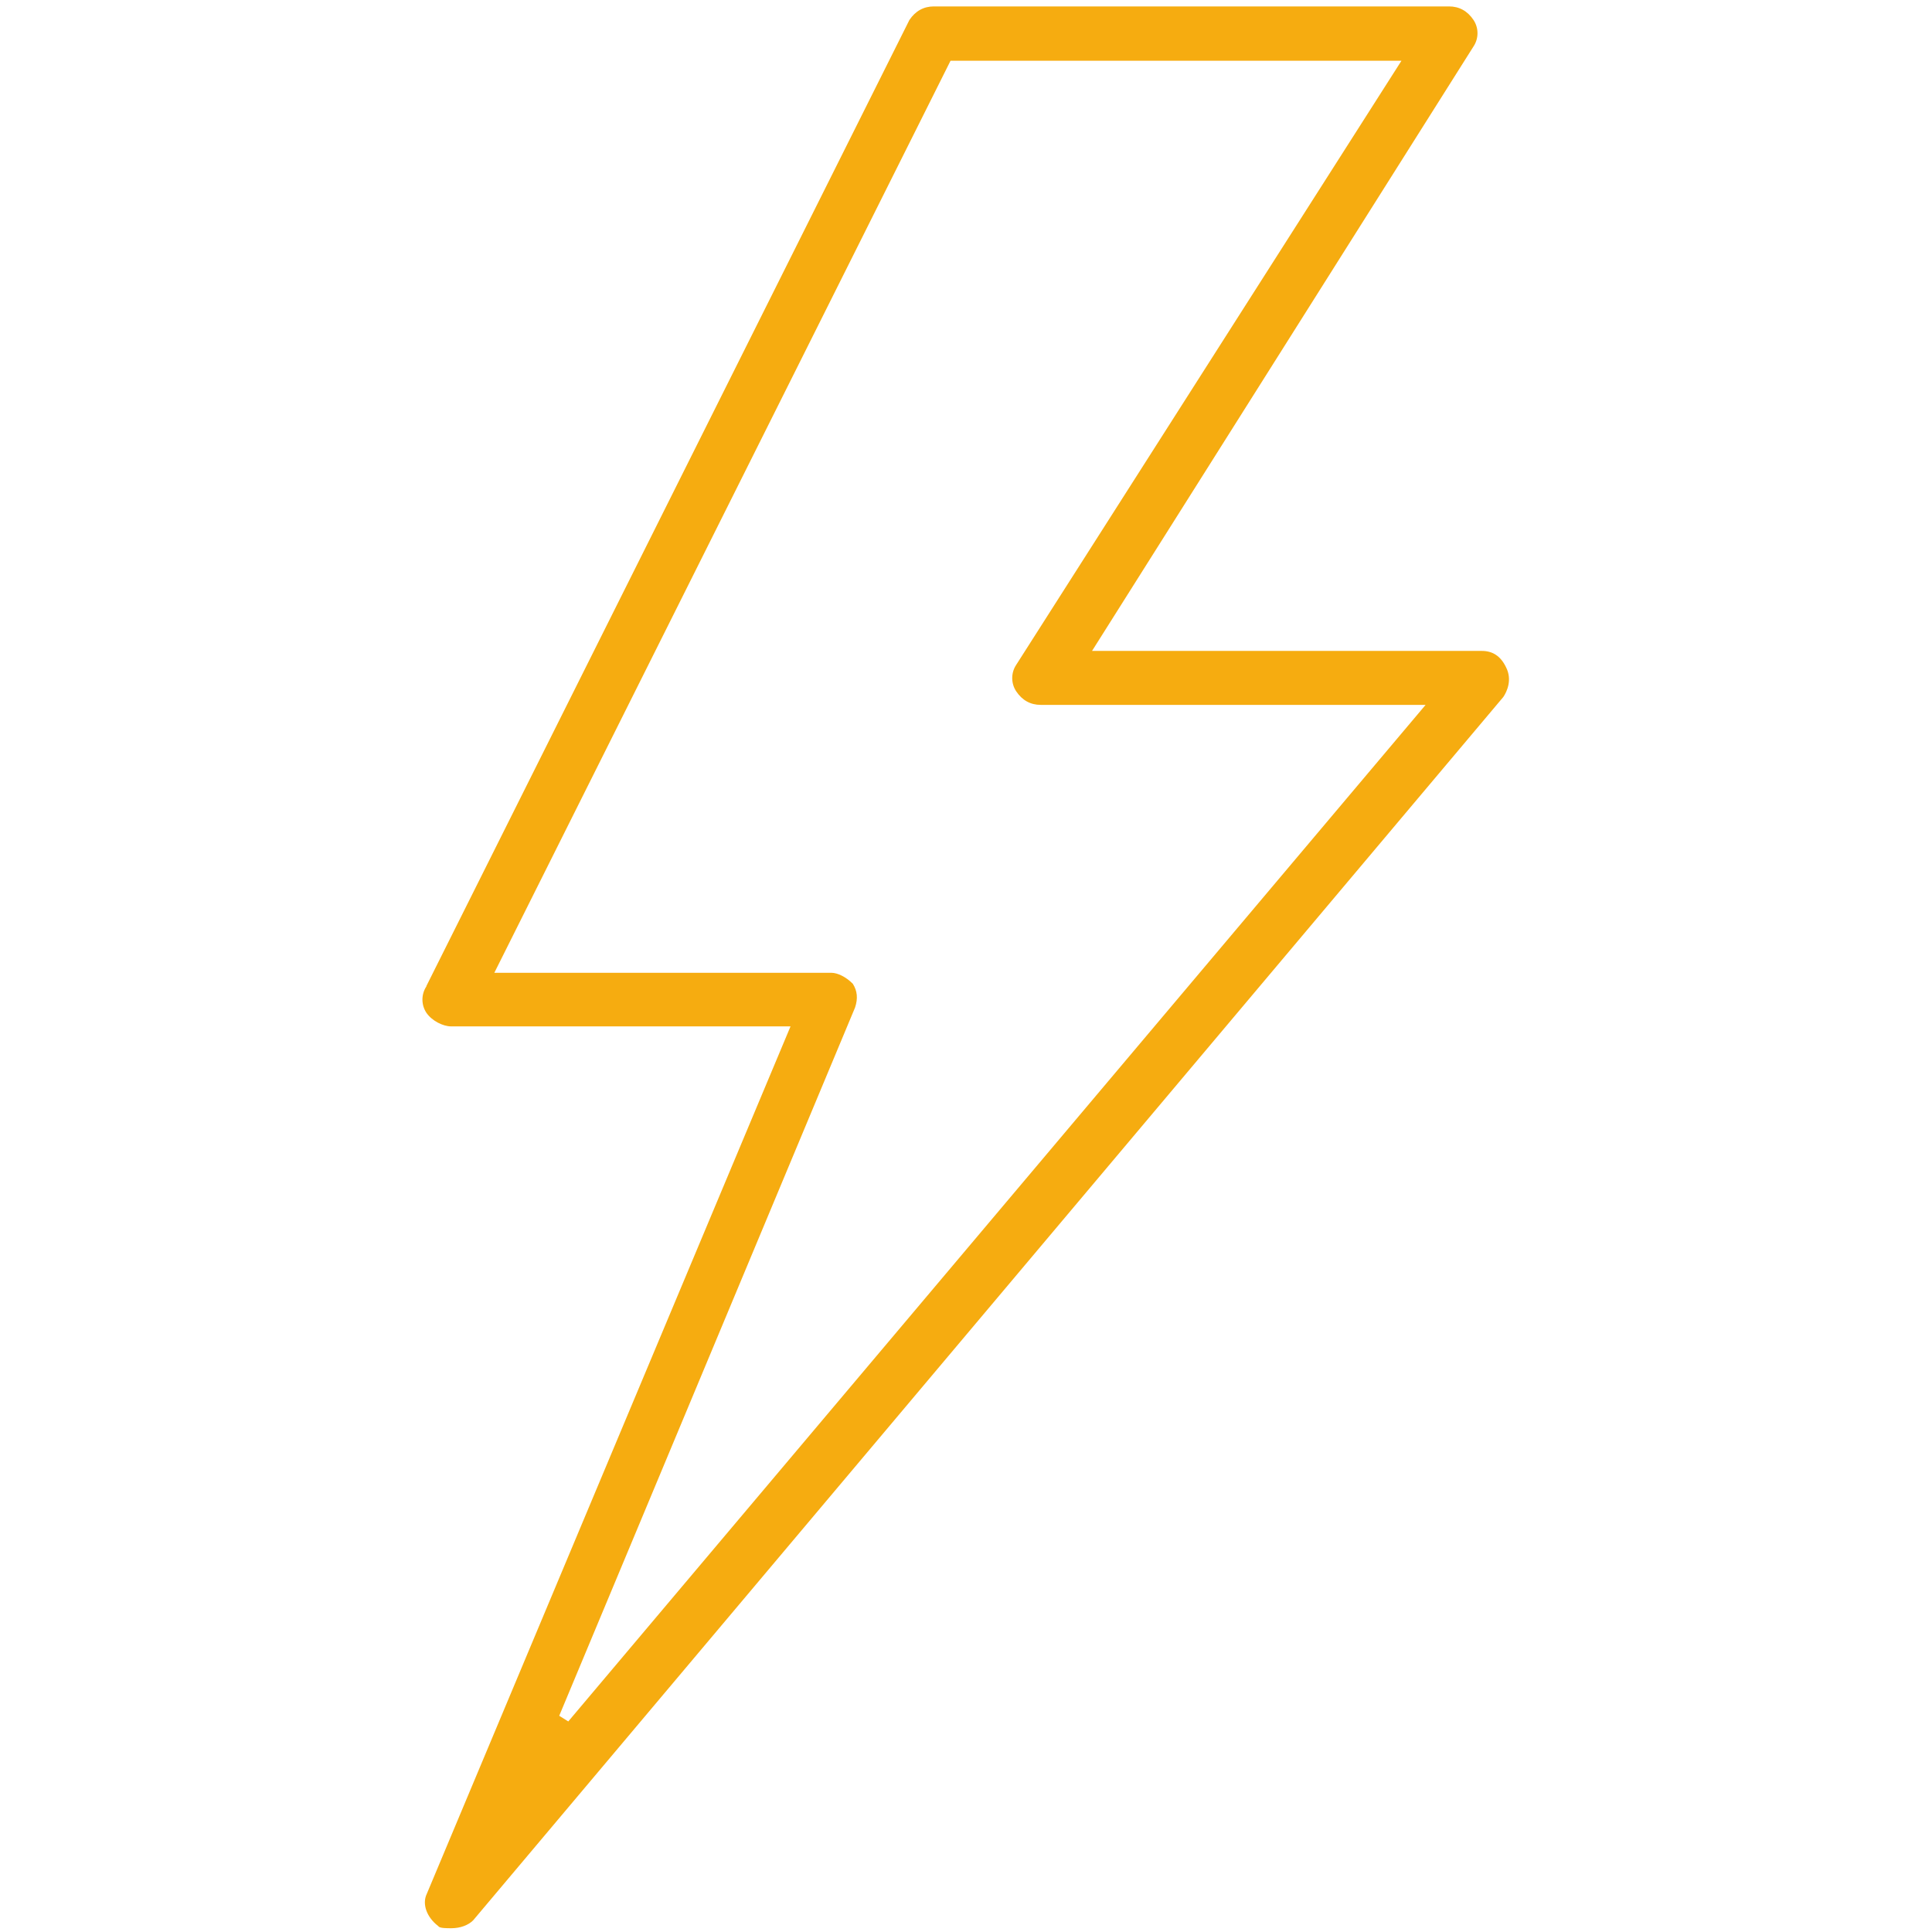
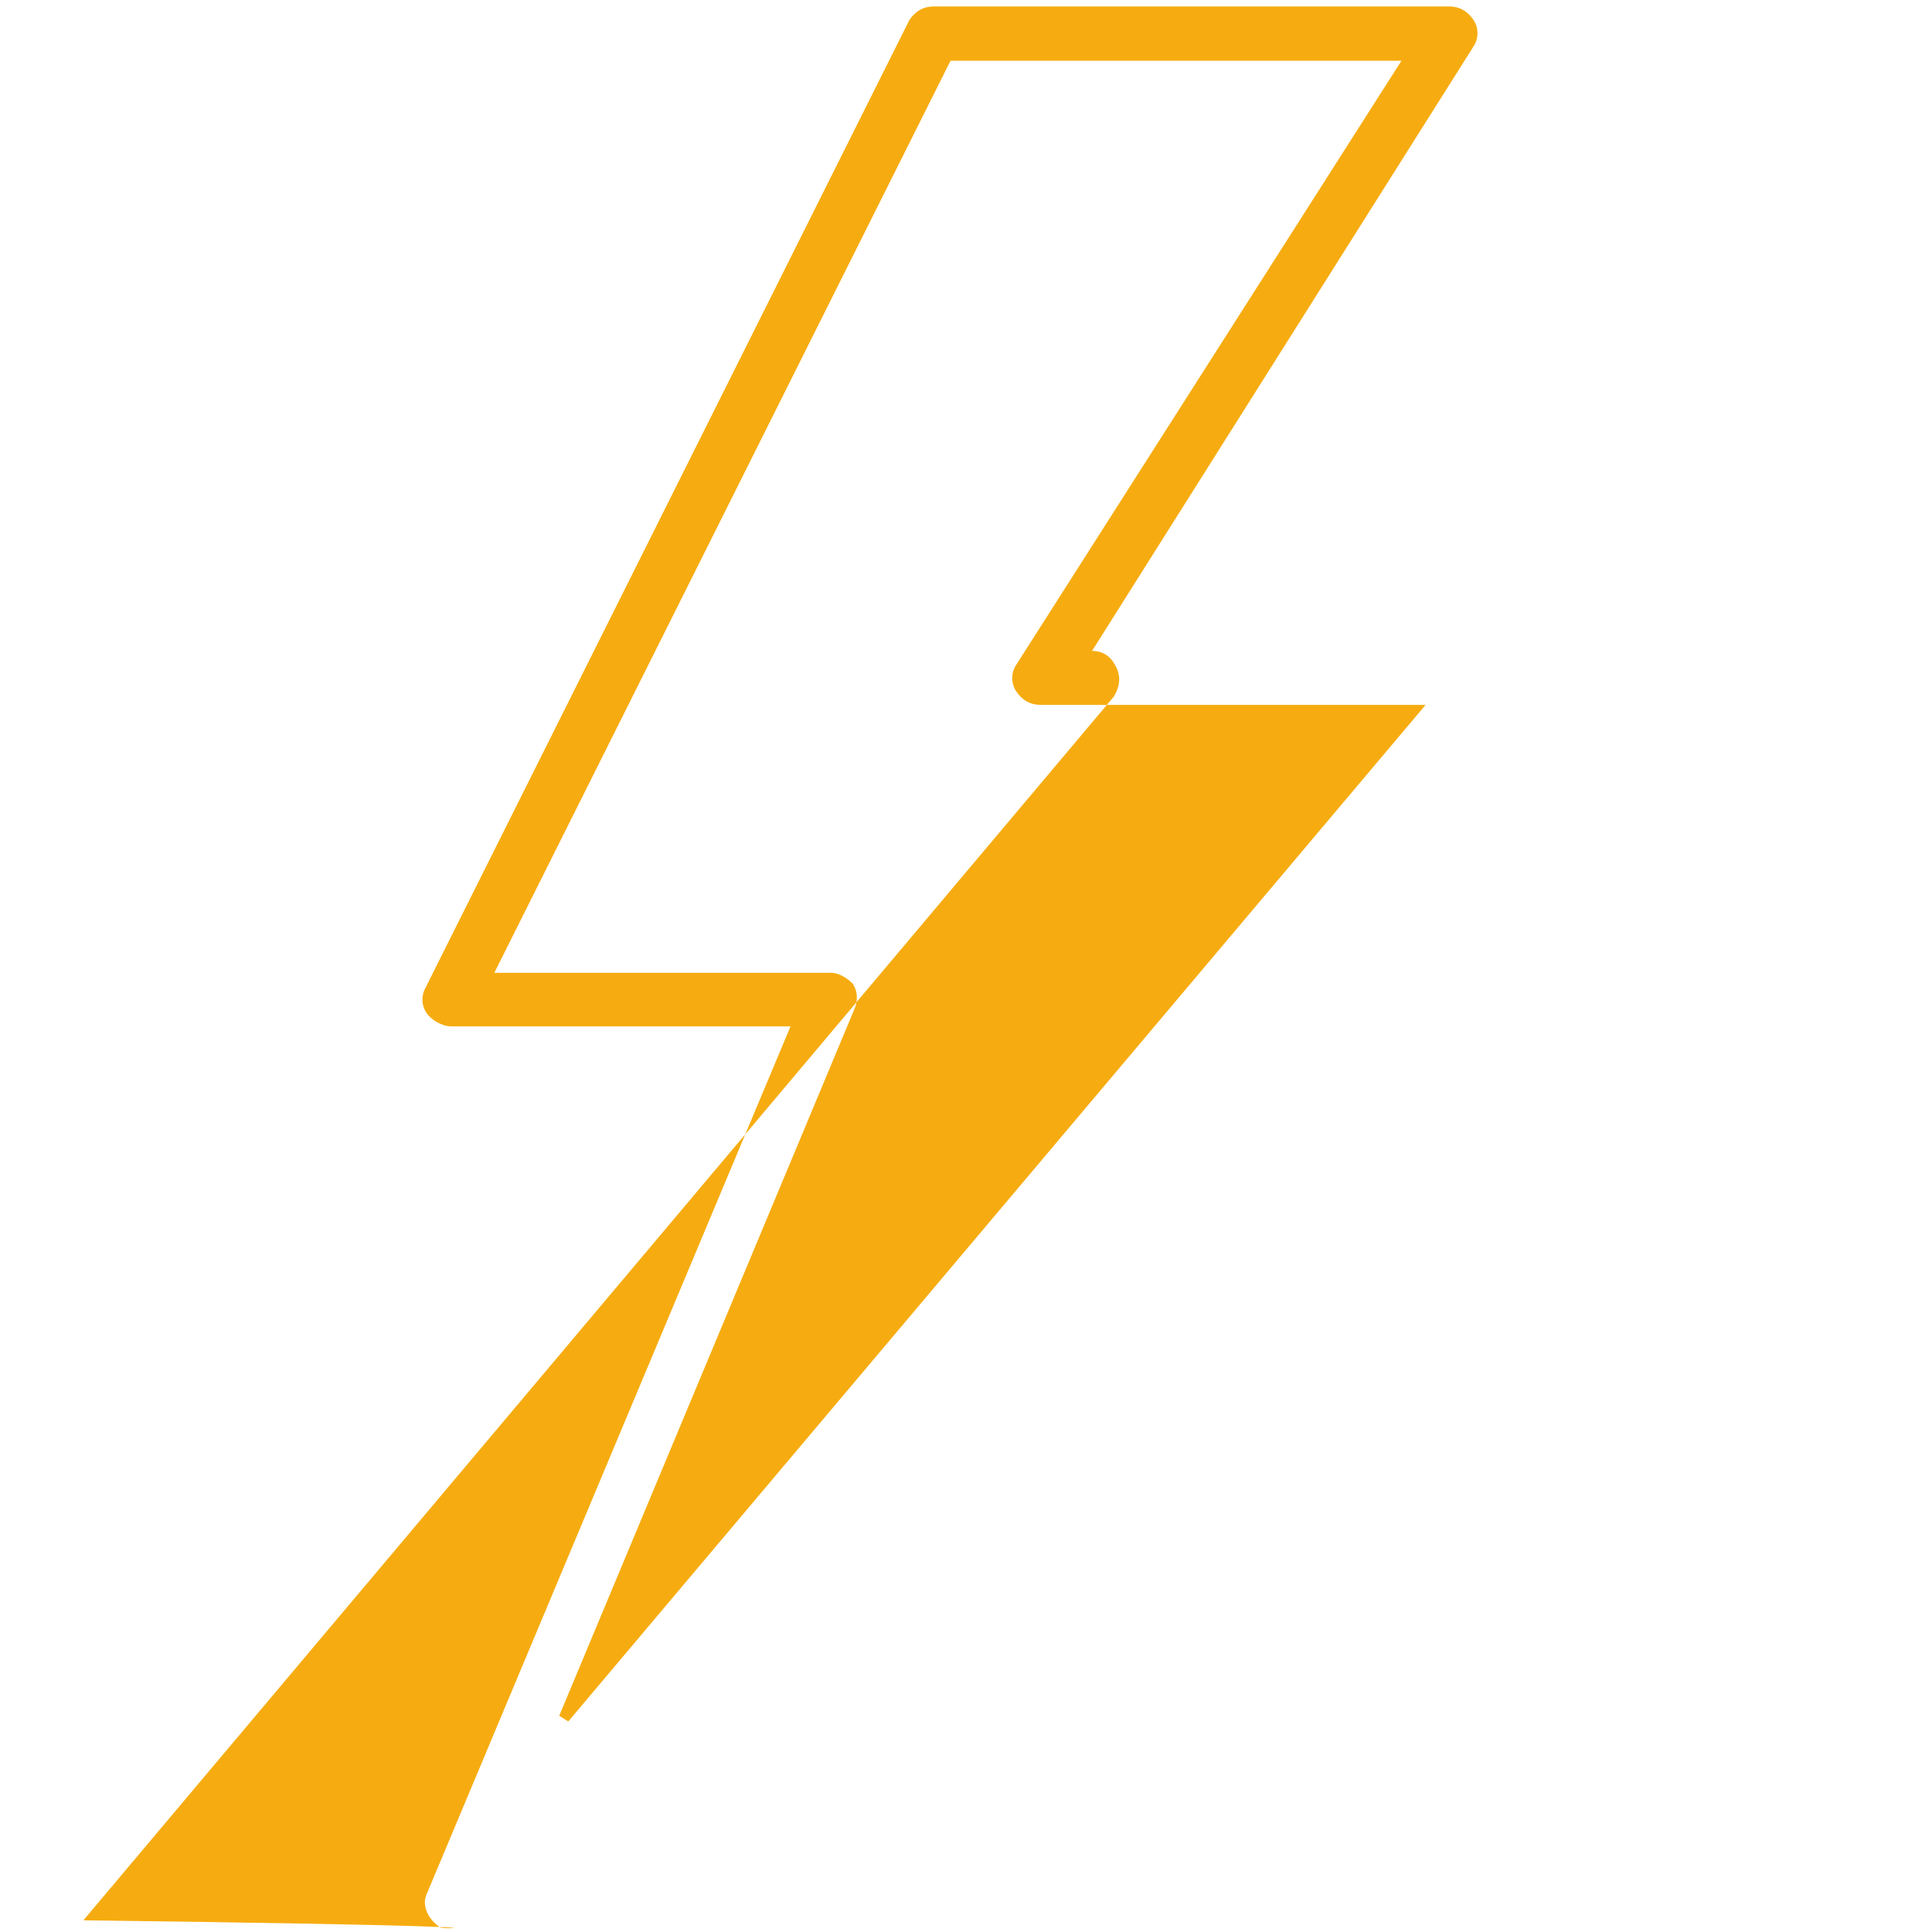
<svg xmlns="http://www.w3.org/2000/svg" version="1.1" id="Layer_1" x="0px" y="0px" width="512px" height="512px" viewBox="0 0 512 512" style="enable-background:new 0 0 512 512;" xml:space="preserve">
  <style type="text/css">
	.st0{fill:#F6AC10;}
</style>
-   <path class="st0" d="M119.6,511c-1.2,0-2.8,0-3.3-0.4l-0.1-0.1l-0.1-0.1c-3-2.3-4.3-5.8-3-8.5l96.4-229.9h-90c-2,0-5-1.4-6.5-3.6  c-1.4-2.1-1.4-4.9,0-7l0-0.1l128-256c1.6-2.4,3.8-3.6,6.5-3.6h136.5c2.7,0,4.9,1.2,6.5,3.6c1.4,2.1,1.4,4.9,0,7L289.4,172.5h103.3  c2.9,0,5,1.4,6.4,4.3c1.7,3.3,0.3,6.4-0.7,7.9l-273,324.2C124.1,510.2,122,511,119.6,511z M148.2,454.7l2.4,1.5l227.2-269.4h-102  c-2.7,0-4.9-1.2-6.5-3.6c-1.4-2.1-1.4-4.9,0-7L371.4,16.1H251.9L131,257.8h89.3c1.7,0,3.9,1.1,5.7,2.9c1.2,1.9,1.4,3.9,0.6,6.3  L148.2,454.7z" />
+   <path class="st0" d="M119.6,511c-1.2,0-2.8,0-3.3-0.4l-0.1-0.1l-0.1-0.1c-3-2.3-4.3-5.8-3-8.5l96.4-229.9h-90c-2,0-5-1.4-6.5-3.6  c-1.4-2.1-1.4-4.9,0-7l0-0.1l128-256c1.6-2.4,3.8-3.6,6.5-3.6h136.5c2.7,0,4.9,1.2,6.5,3.6c1.4,2.1,1.4,4.9,0,7L289.4,172.5c2.9,0,5,1.4,6.4,4.3c1.7,3.3,0.3,6.4-0.7,7.9l-273,324.2C124.1,510.2,122,511,119.6,511z M148.2,454.7l2.4,1.5l227.2-269.4h-102  c-2.7,0-4.9-1.2-6.5-3.6c-1.4-2.1-1.4-4.9,0-7L371.4,16.1H251.9L131,257.8h89.3c1.7,0,3.9,1.1,5.7,2.9c1.2,1.9,1.4,3.9,0.6,6.3  L148.2,454.7z" />
</svg>